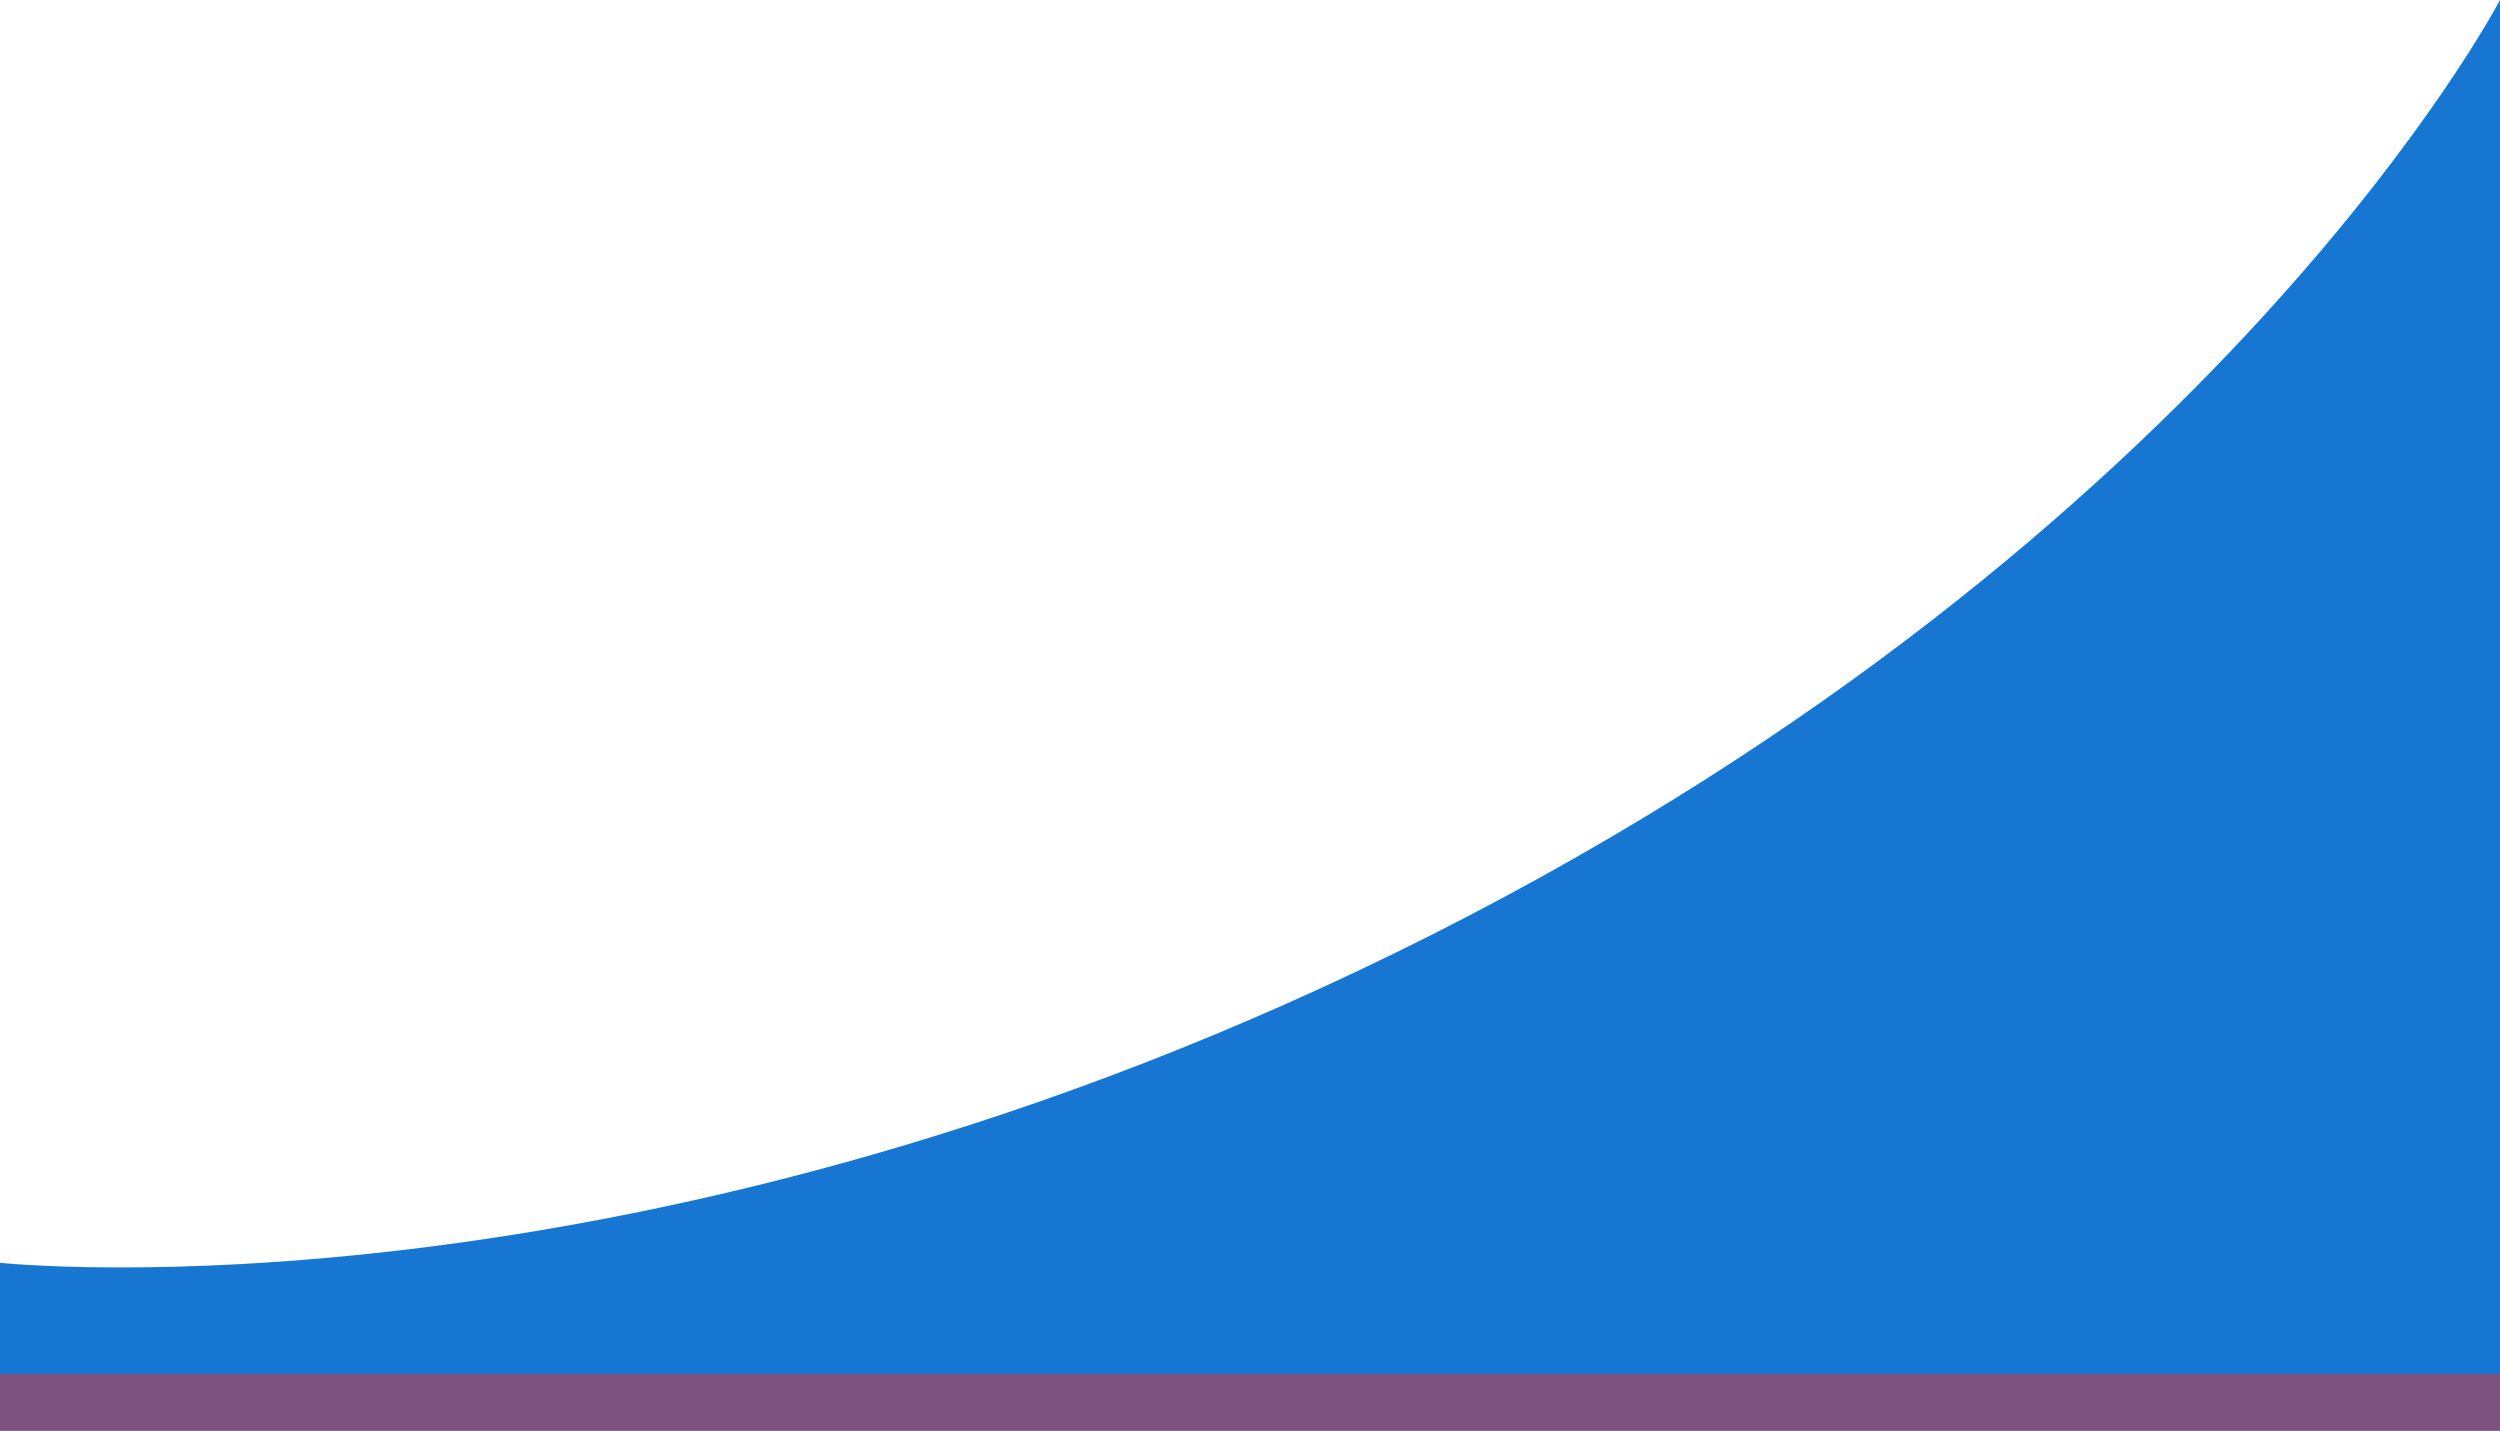
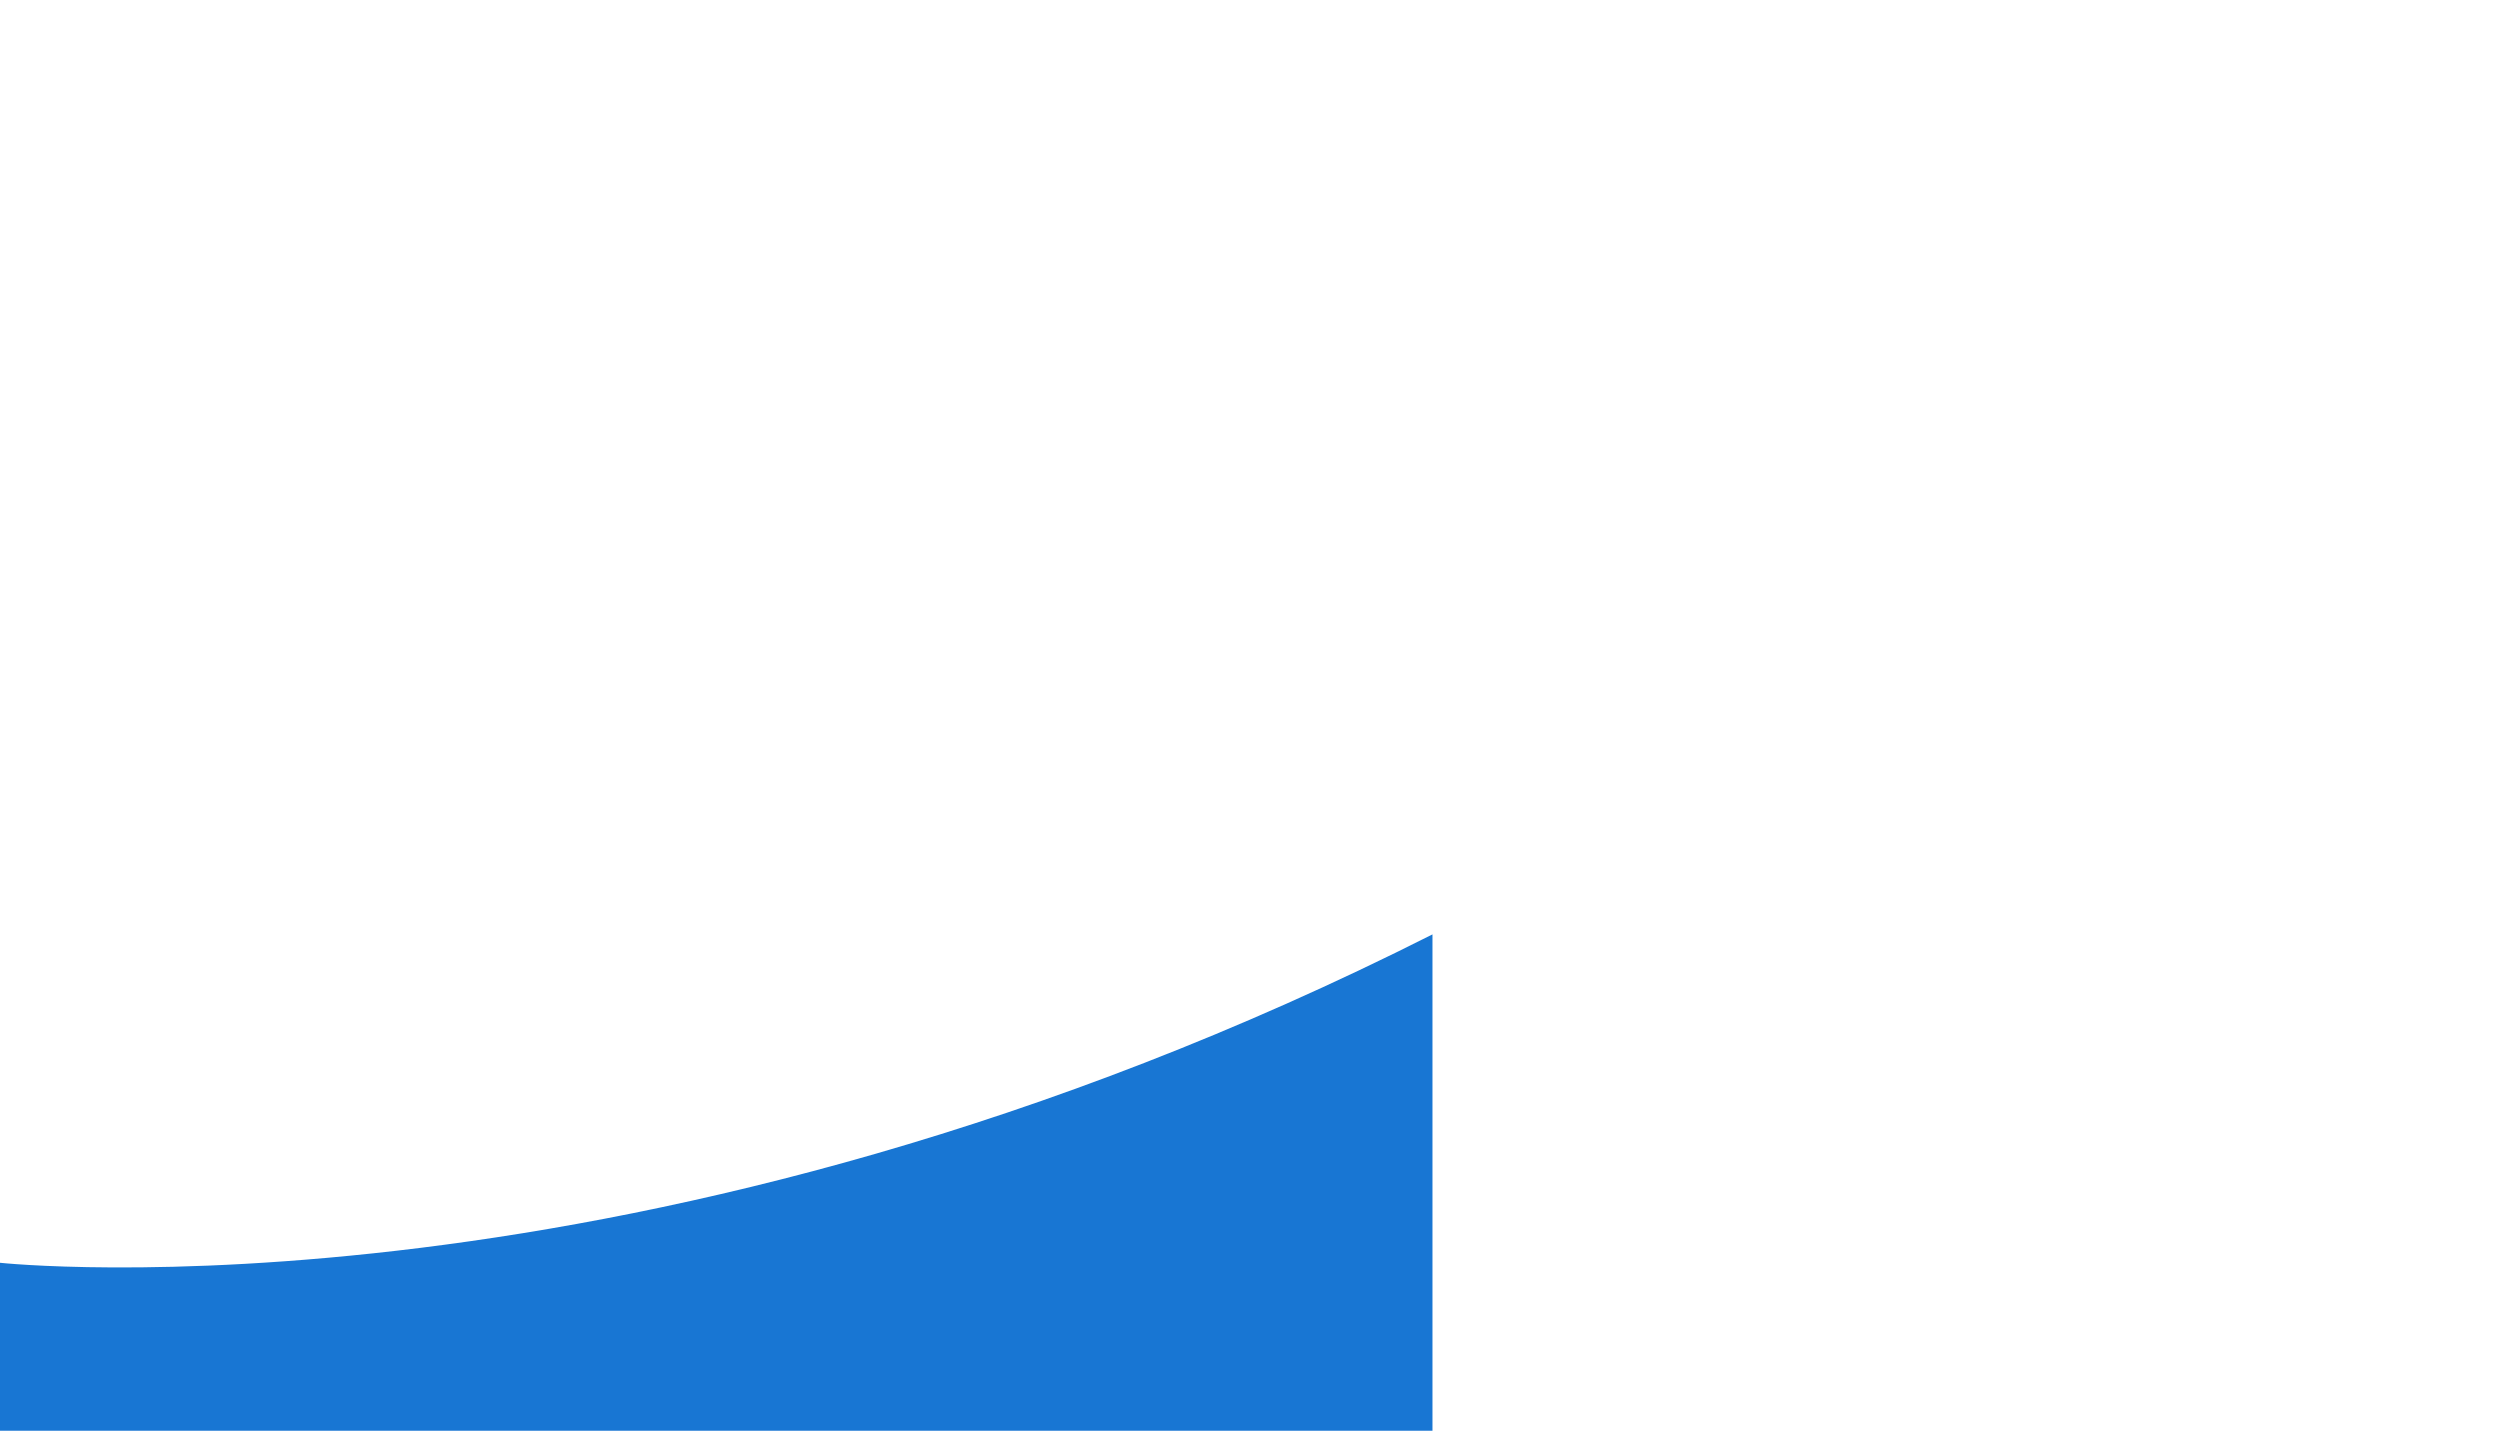
<svg xmlns="http://www.w3.org/2000/svg" width="352" height="201.452" viewBox="0 0 352 201.452">
  <g id="Group_153410" data-name="Group 153410" transform="translate(-737 -2432)">
-     <path id="Path_201328" data-name="Path 201328" d="M0,177.8s90.763,9.793,201.692-46.238S352,0,352,0V201.452H0Z" transform="translate(737 2432)" fill="#1876d3" />
-     <rect id="Rectangle_26026" data-name="Rectangle 26026" width="352" height="8" transform="translate(737 2625.452)" fill="#e22e2e" opacity="0.5" />
+     <path id="Path_201328" data-name="Path 201328" d="M0,177.8s90.763,9.793,201.692-46.238V201.452H0Z" transform="translate(737 2432)" fill="#1876d3" />
  </g>
</svg>